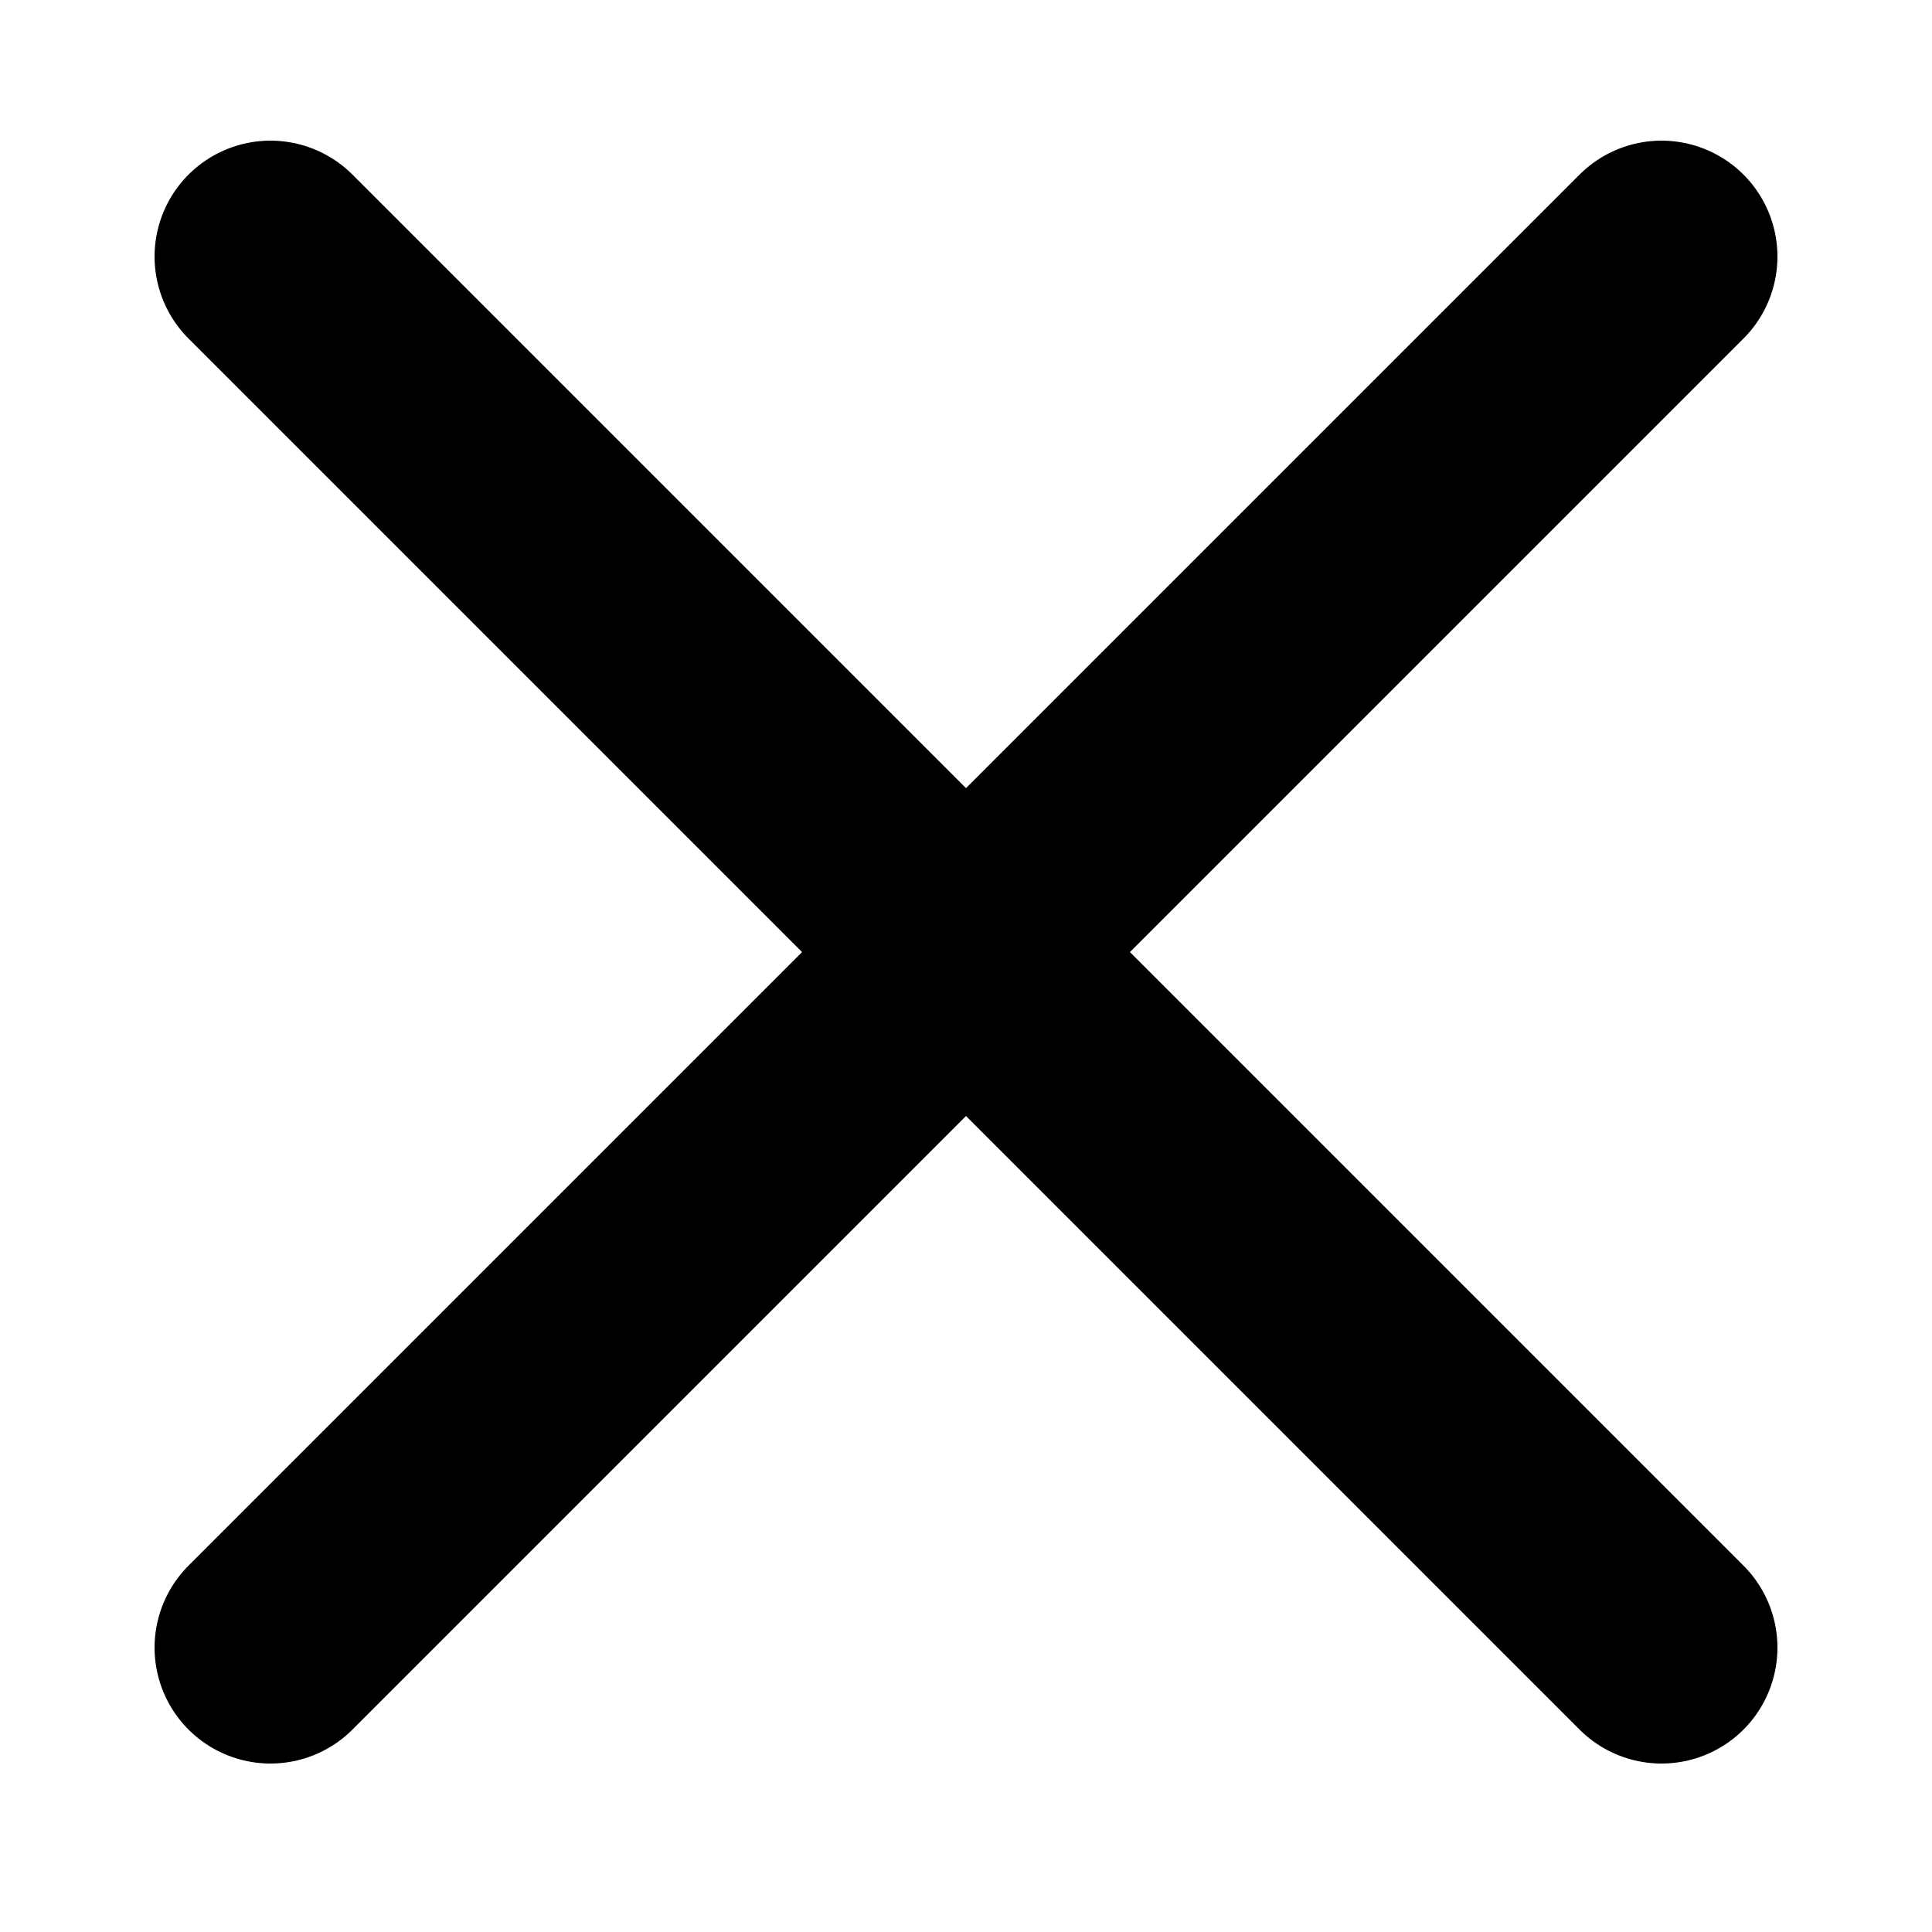
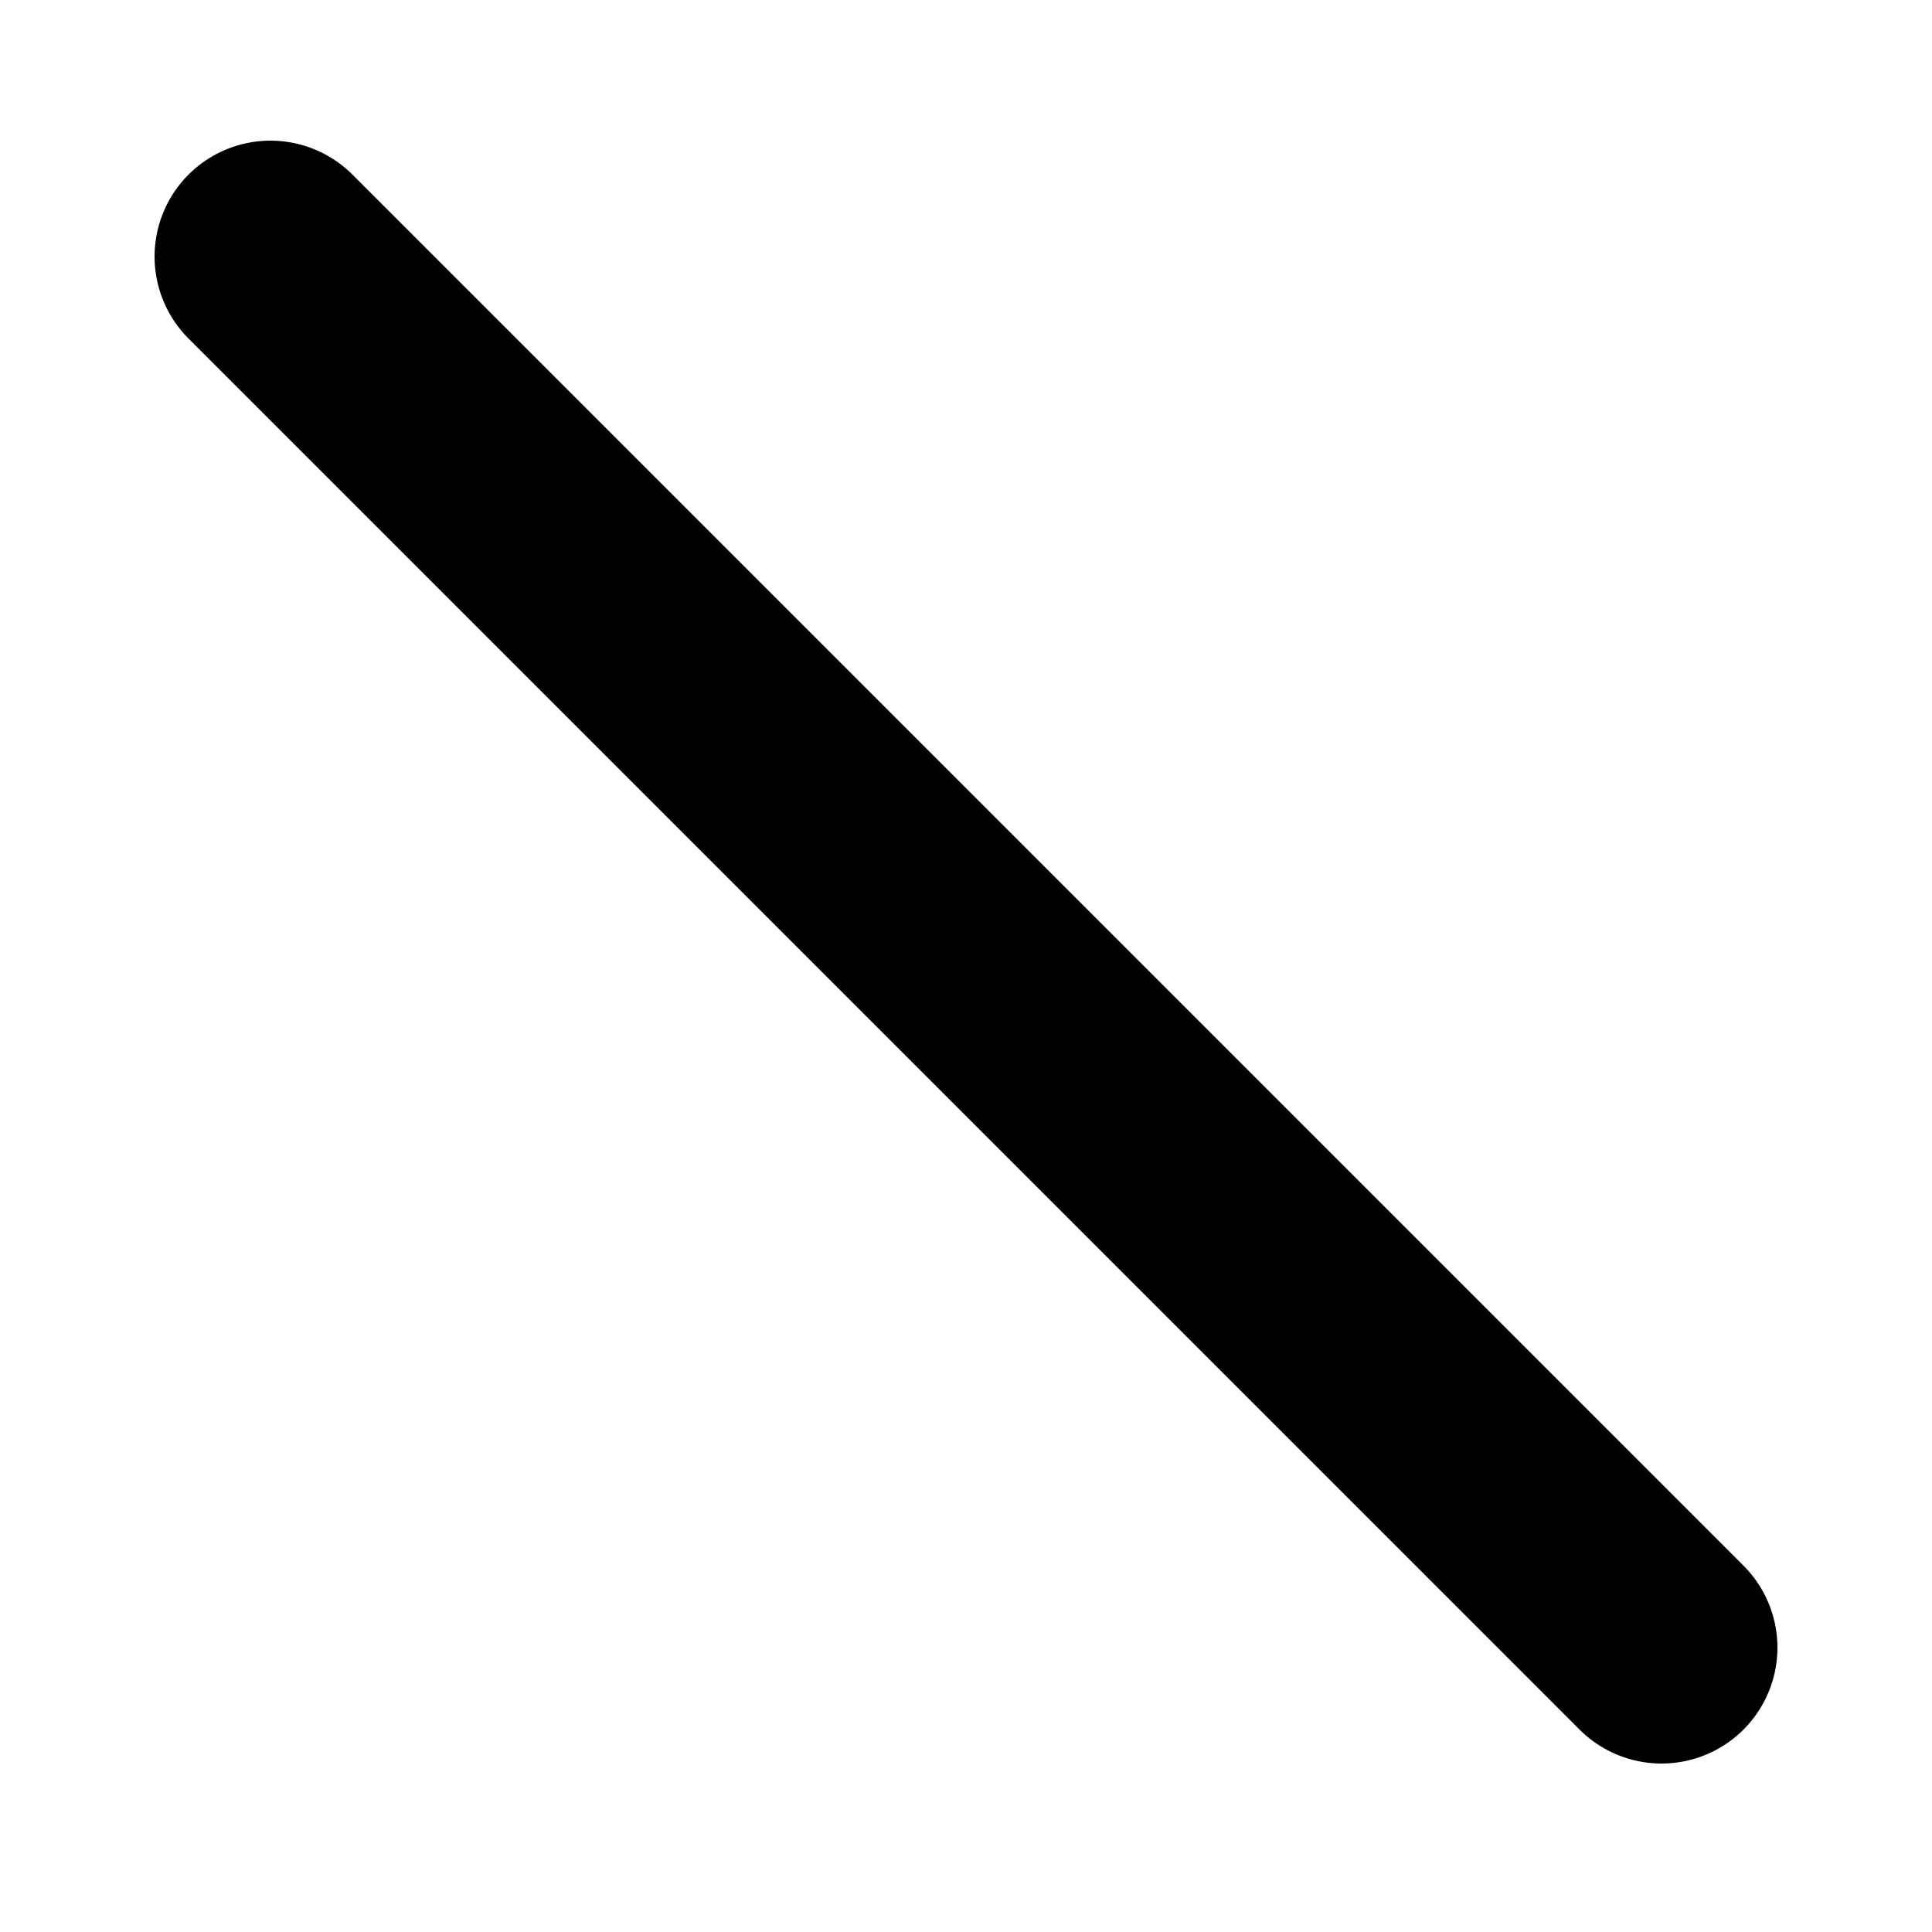
<svg xmlns="http://www.w3.org/2000/svg" width="800px" height="800px" viewBox="-0.5 0 25 25" fill="none">
-   <path d="M3 21.32L21 3.32" stroke="#000000" stroke-width="3" stroke-linecap="round" stroke-linejoin="round" />
  <path d="M3 3.32L21 21.32" stroke="#000000" stroke-width="3" stroke-linecap="round" stroke-linejoin="round" />
</svg>